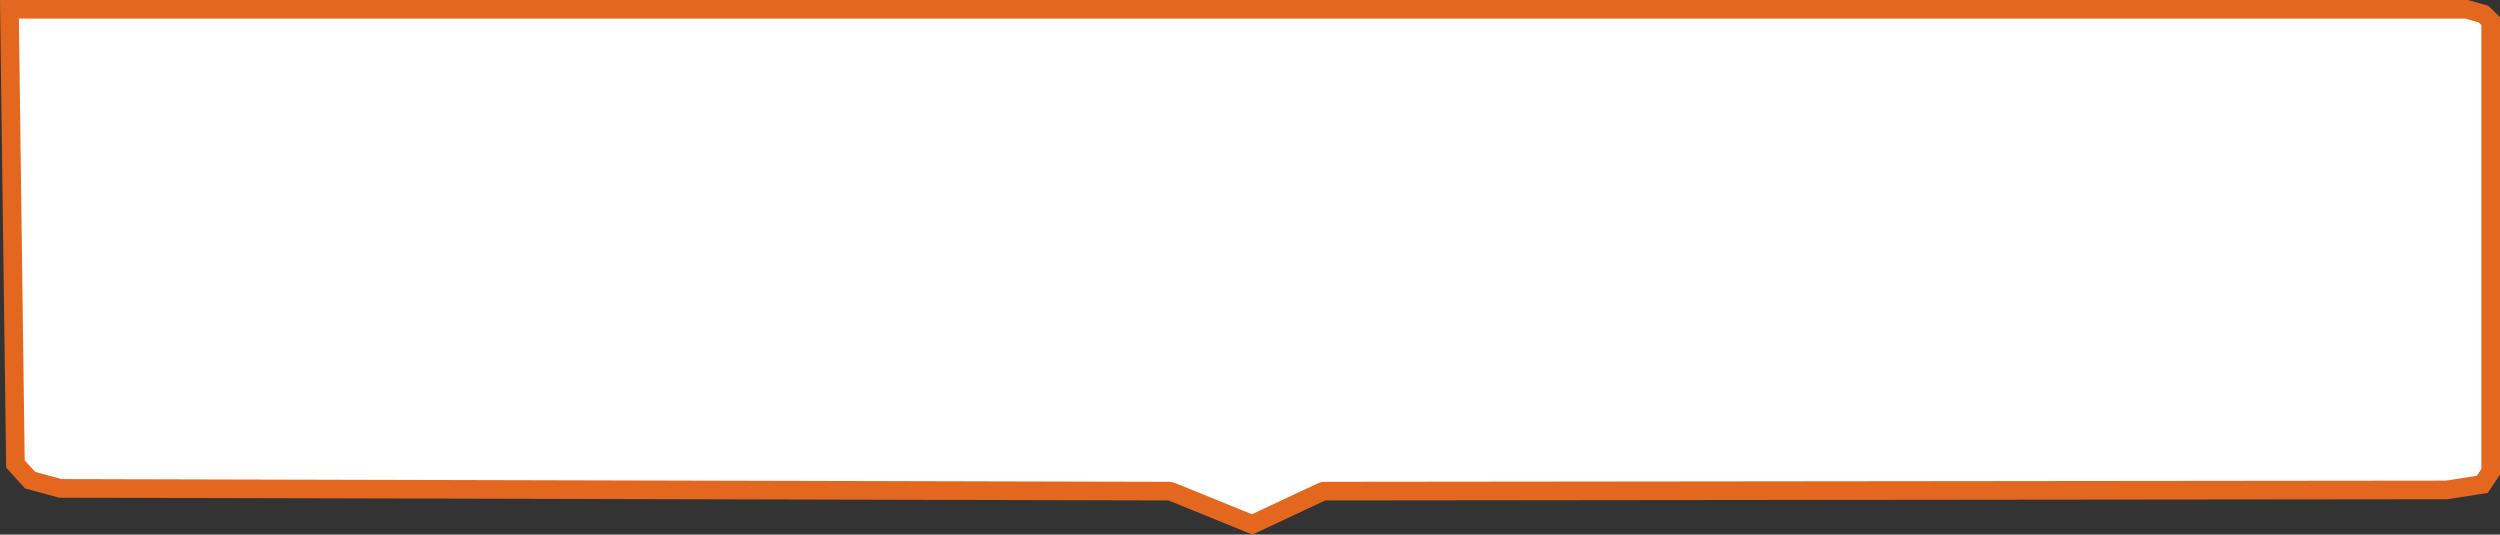
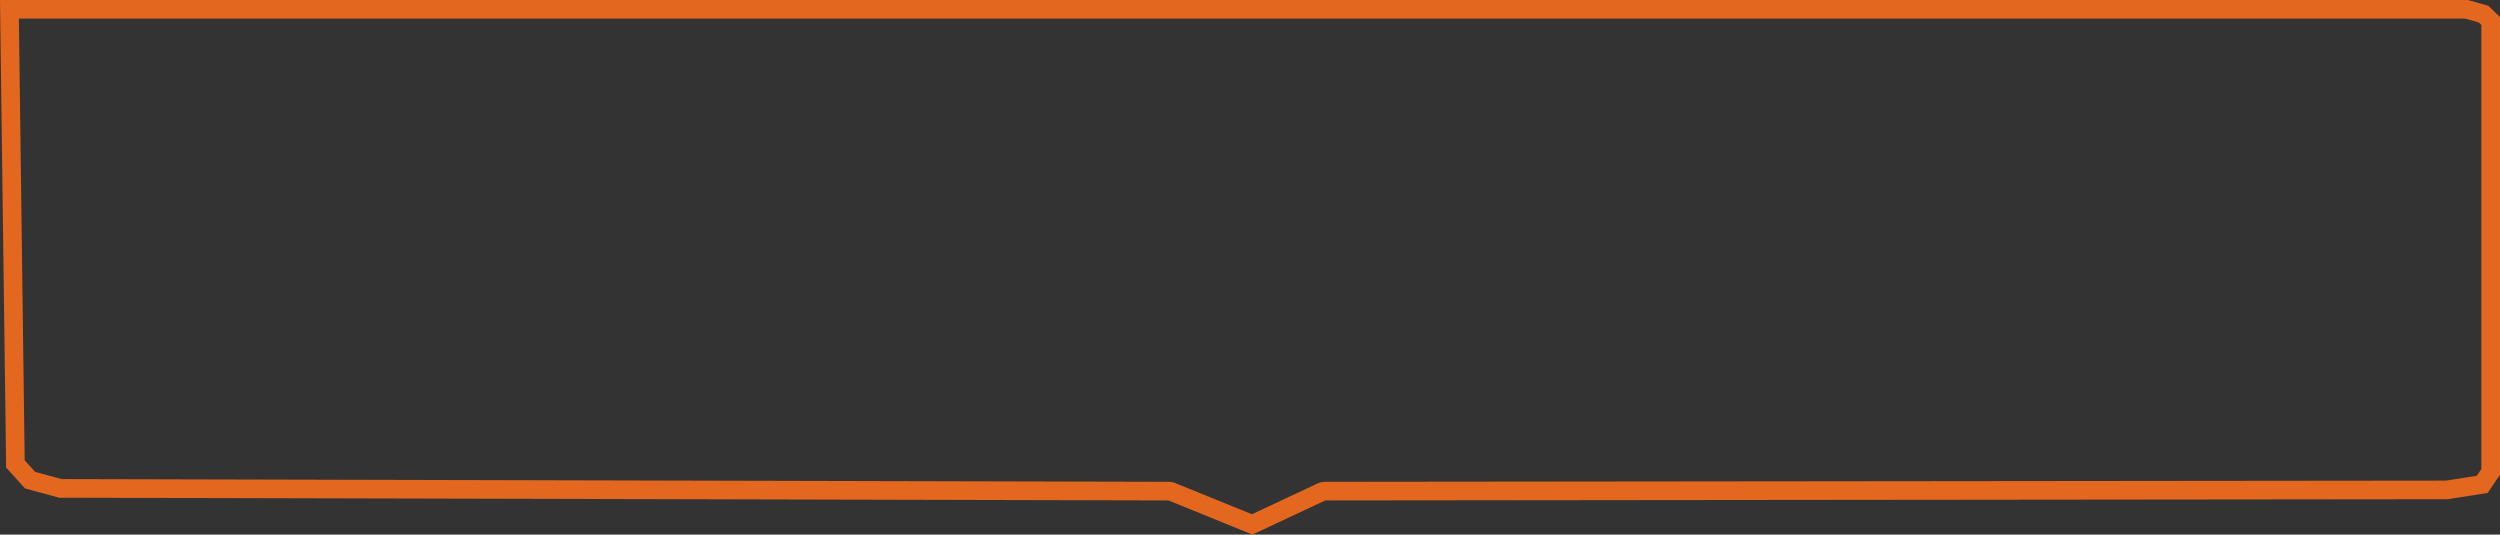
<svg xmlns="http://www.w3.org/2000/svg" width="1341.975" height="286.954" viewBox="0 0 1341.975 286.954">
  <rect x="0" y="0" width="1341.975" height="286.954" fill="#333333" stroke="none" />
  <g id="パス_3853" data-name="パス 3853" fill="#fff" stroke-linejoin="round">
-     <path d="M 672.165 281.499 L 629.081 263.996 L 628.182 263.631 L 627.212 263.629 L 32.412 262.161 L 16.142 257.746 L 8.273 249.048 L 5.066 5 L 1324.008 5 L 1333.162 7.581 L 1336.975 11.289 L 1336.975 253.298 L 1332.439 260.006 L 1313.362 262.991 L 711.37 263.629 L 710.258 263.63 L 709.251 264.102 L 672.165 281.499 Z" stroke="none" />
    <path d="M 10.132 10 L 13.248 247.094 L 18.866 253.304 L 33.084 257.163 L 627.224 258.629 C 628.506 258.632 629.776 258.881 630.963 259.364 L 672.021 276.043 L 707.128 259.575 C 708.454 258.953 709.9 258.63 711.364 258.629 L 1312.97 257.992 L 1329.516 255.403 L 1331.975 251.766 L 1331.975 13.401 L 1330.585 12.049 L 1323.317 10 L 10.132 10 M 0 -3.0517578125e-05 L 1324.699 -3.0517578125e-05 L 1335.739 3.112 L 1341.975 9.176 L 1341.975 254.829 L 1335.363 264.609 L 1313.753 267.991 L 711.375 268.629 L 672.309 286.954 L 627.199 268.629 L 31.739 267.16 L 13.418 262.187 L 3.298 251.002 L 0 -3.0517578125e-05 Z" stroke="none" fill="#e4671f" />
  </g>
</svg>